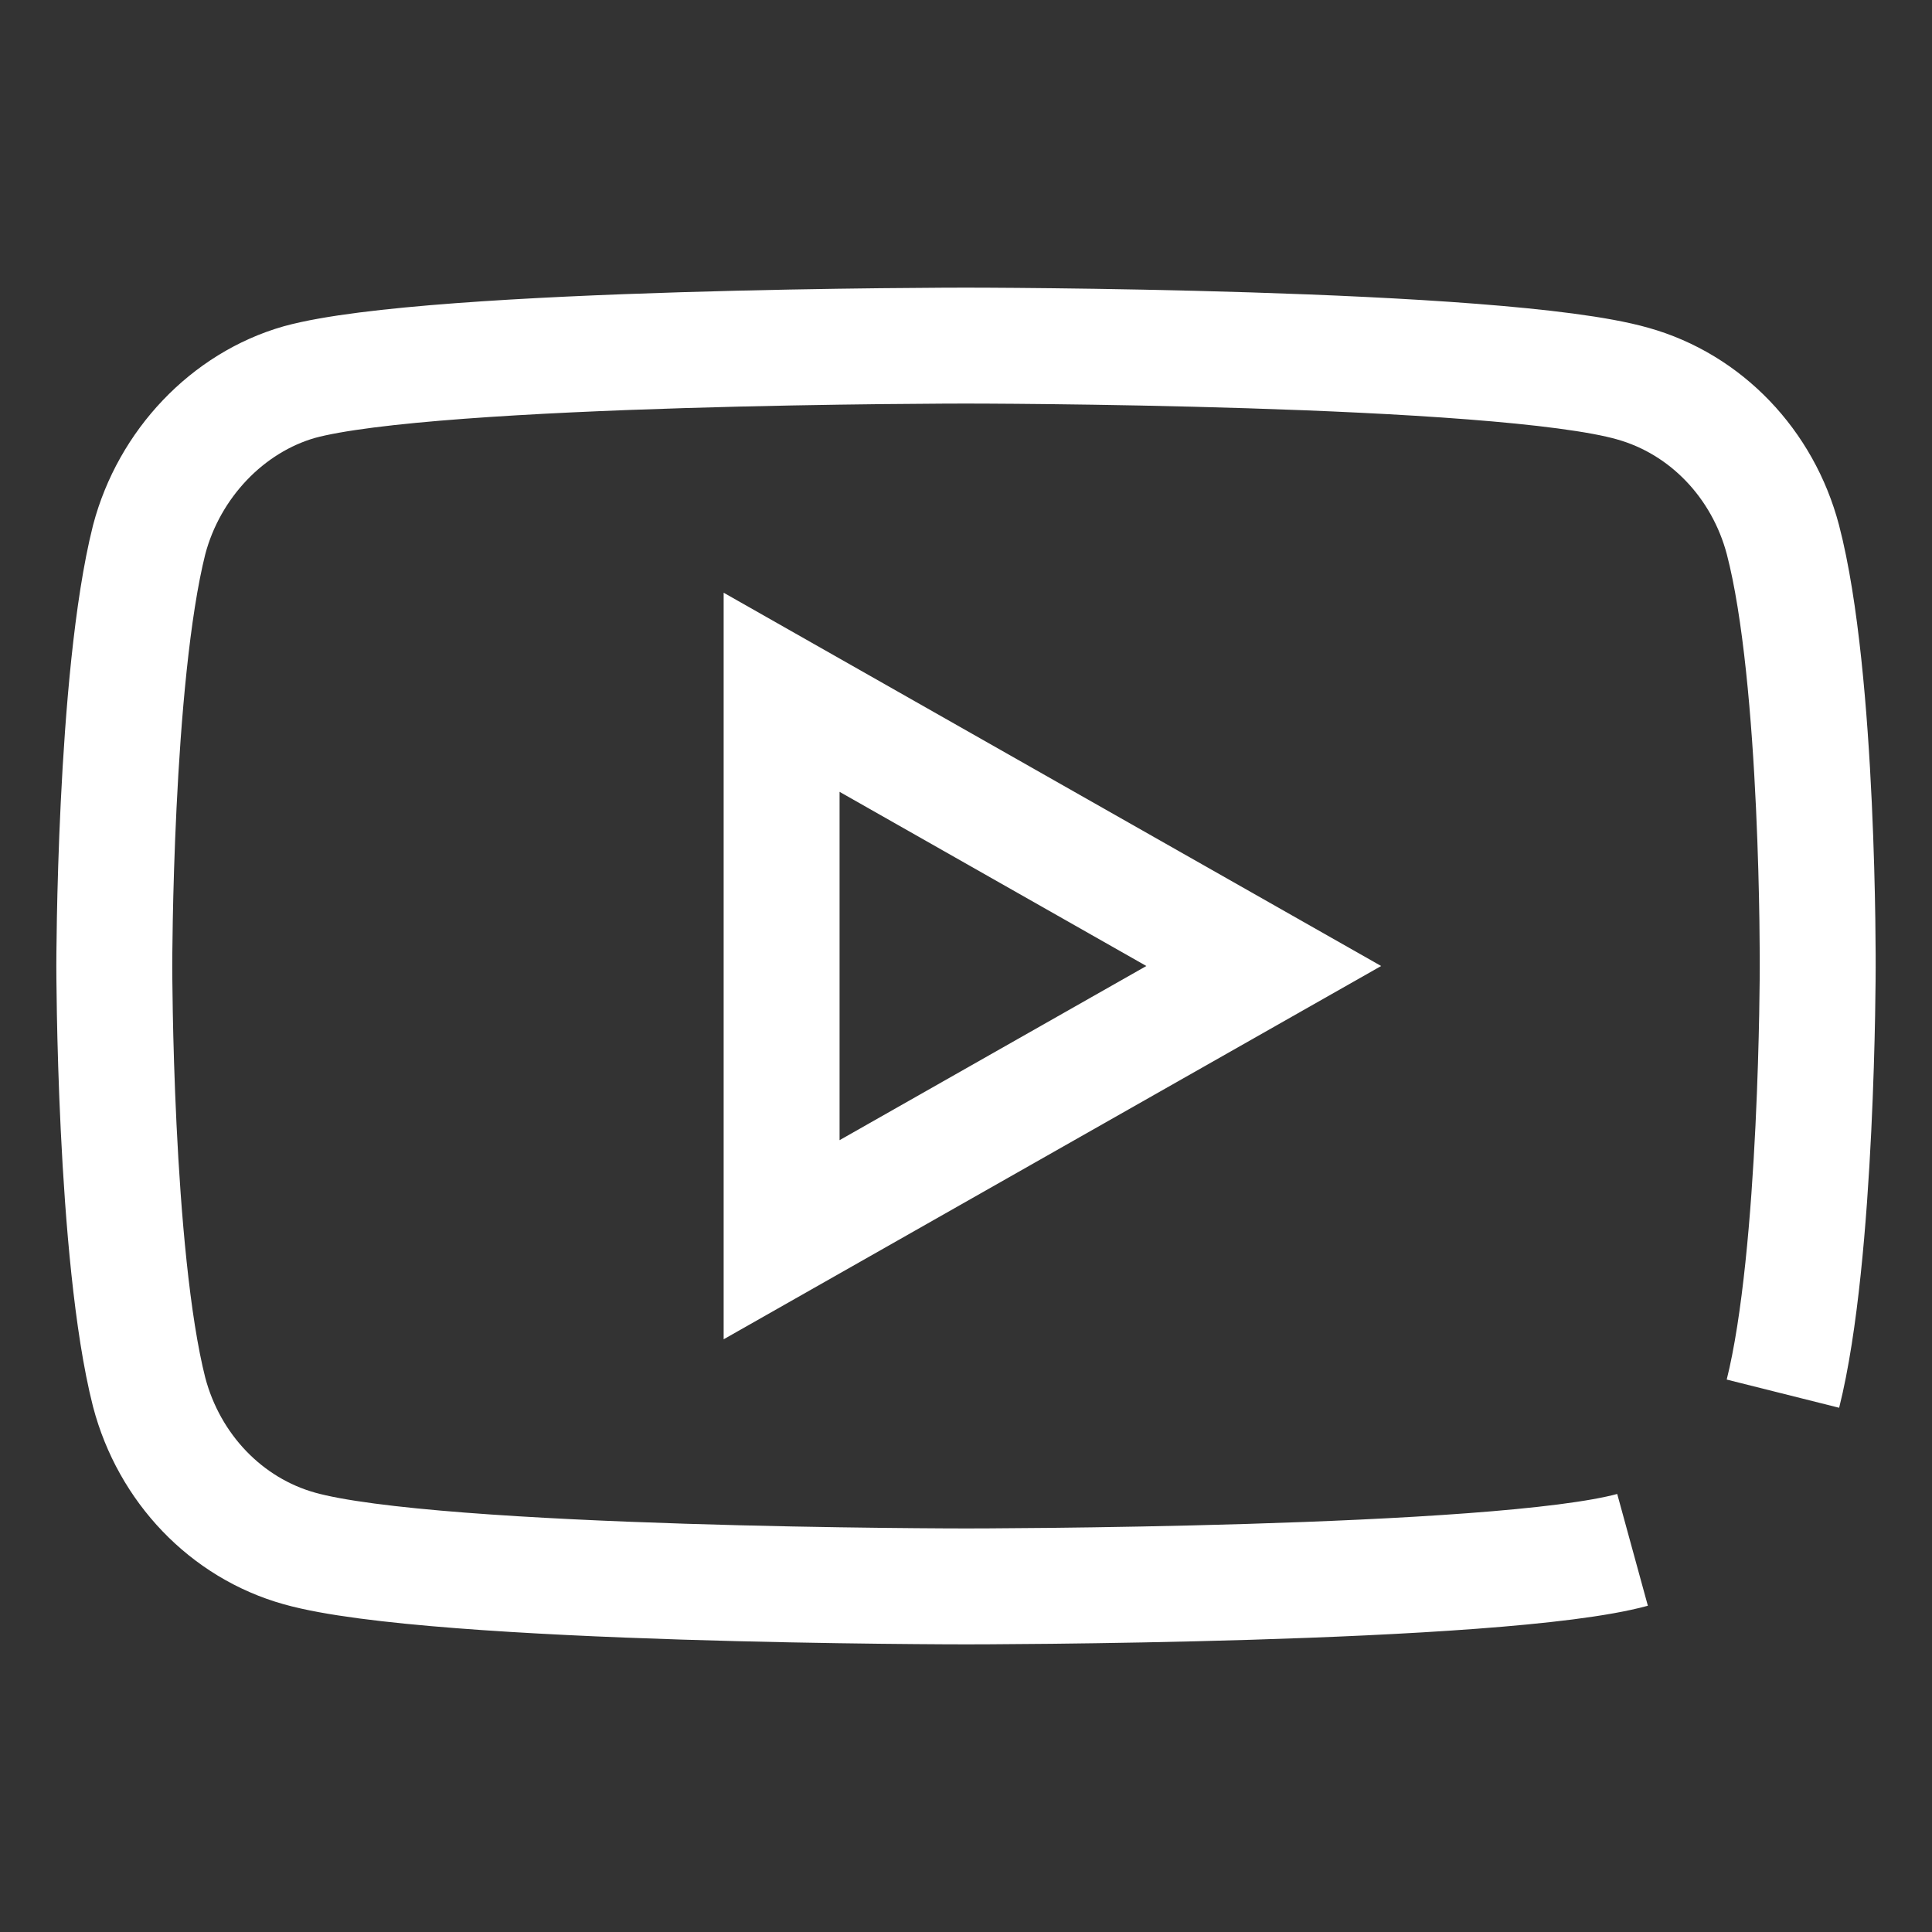
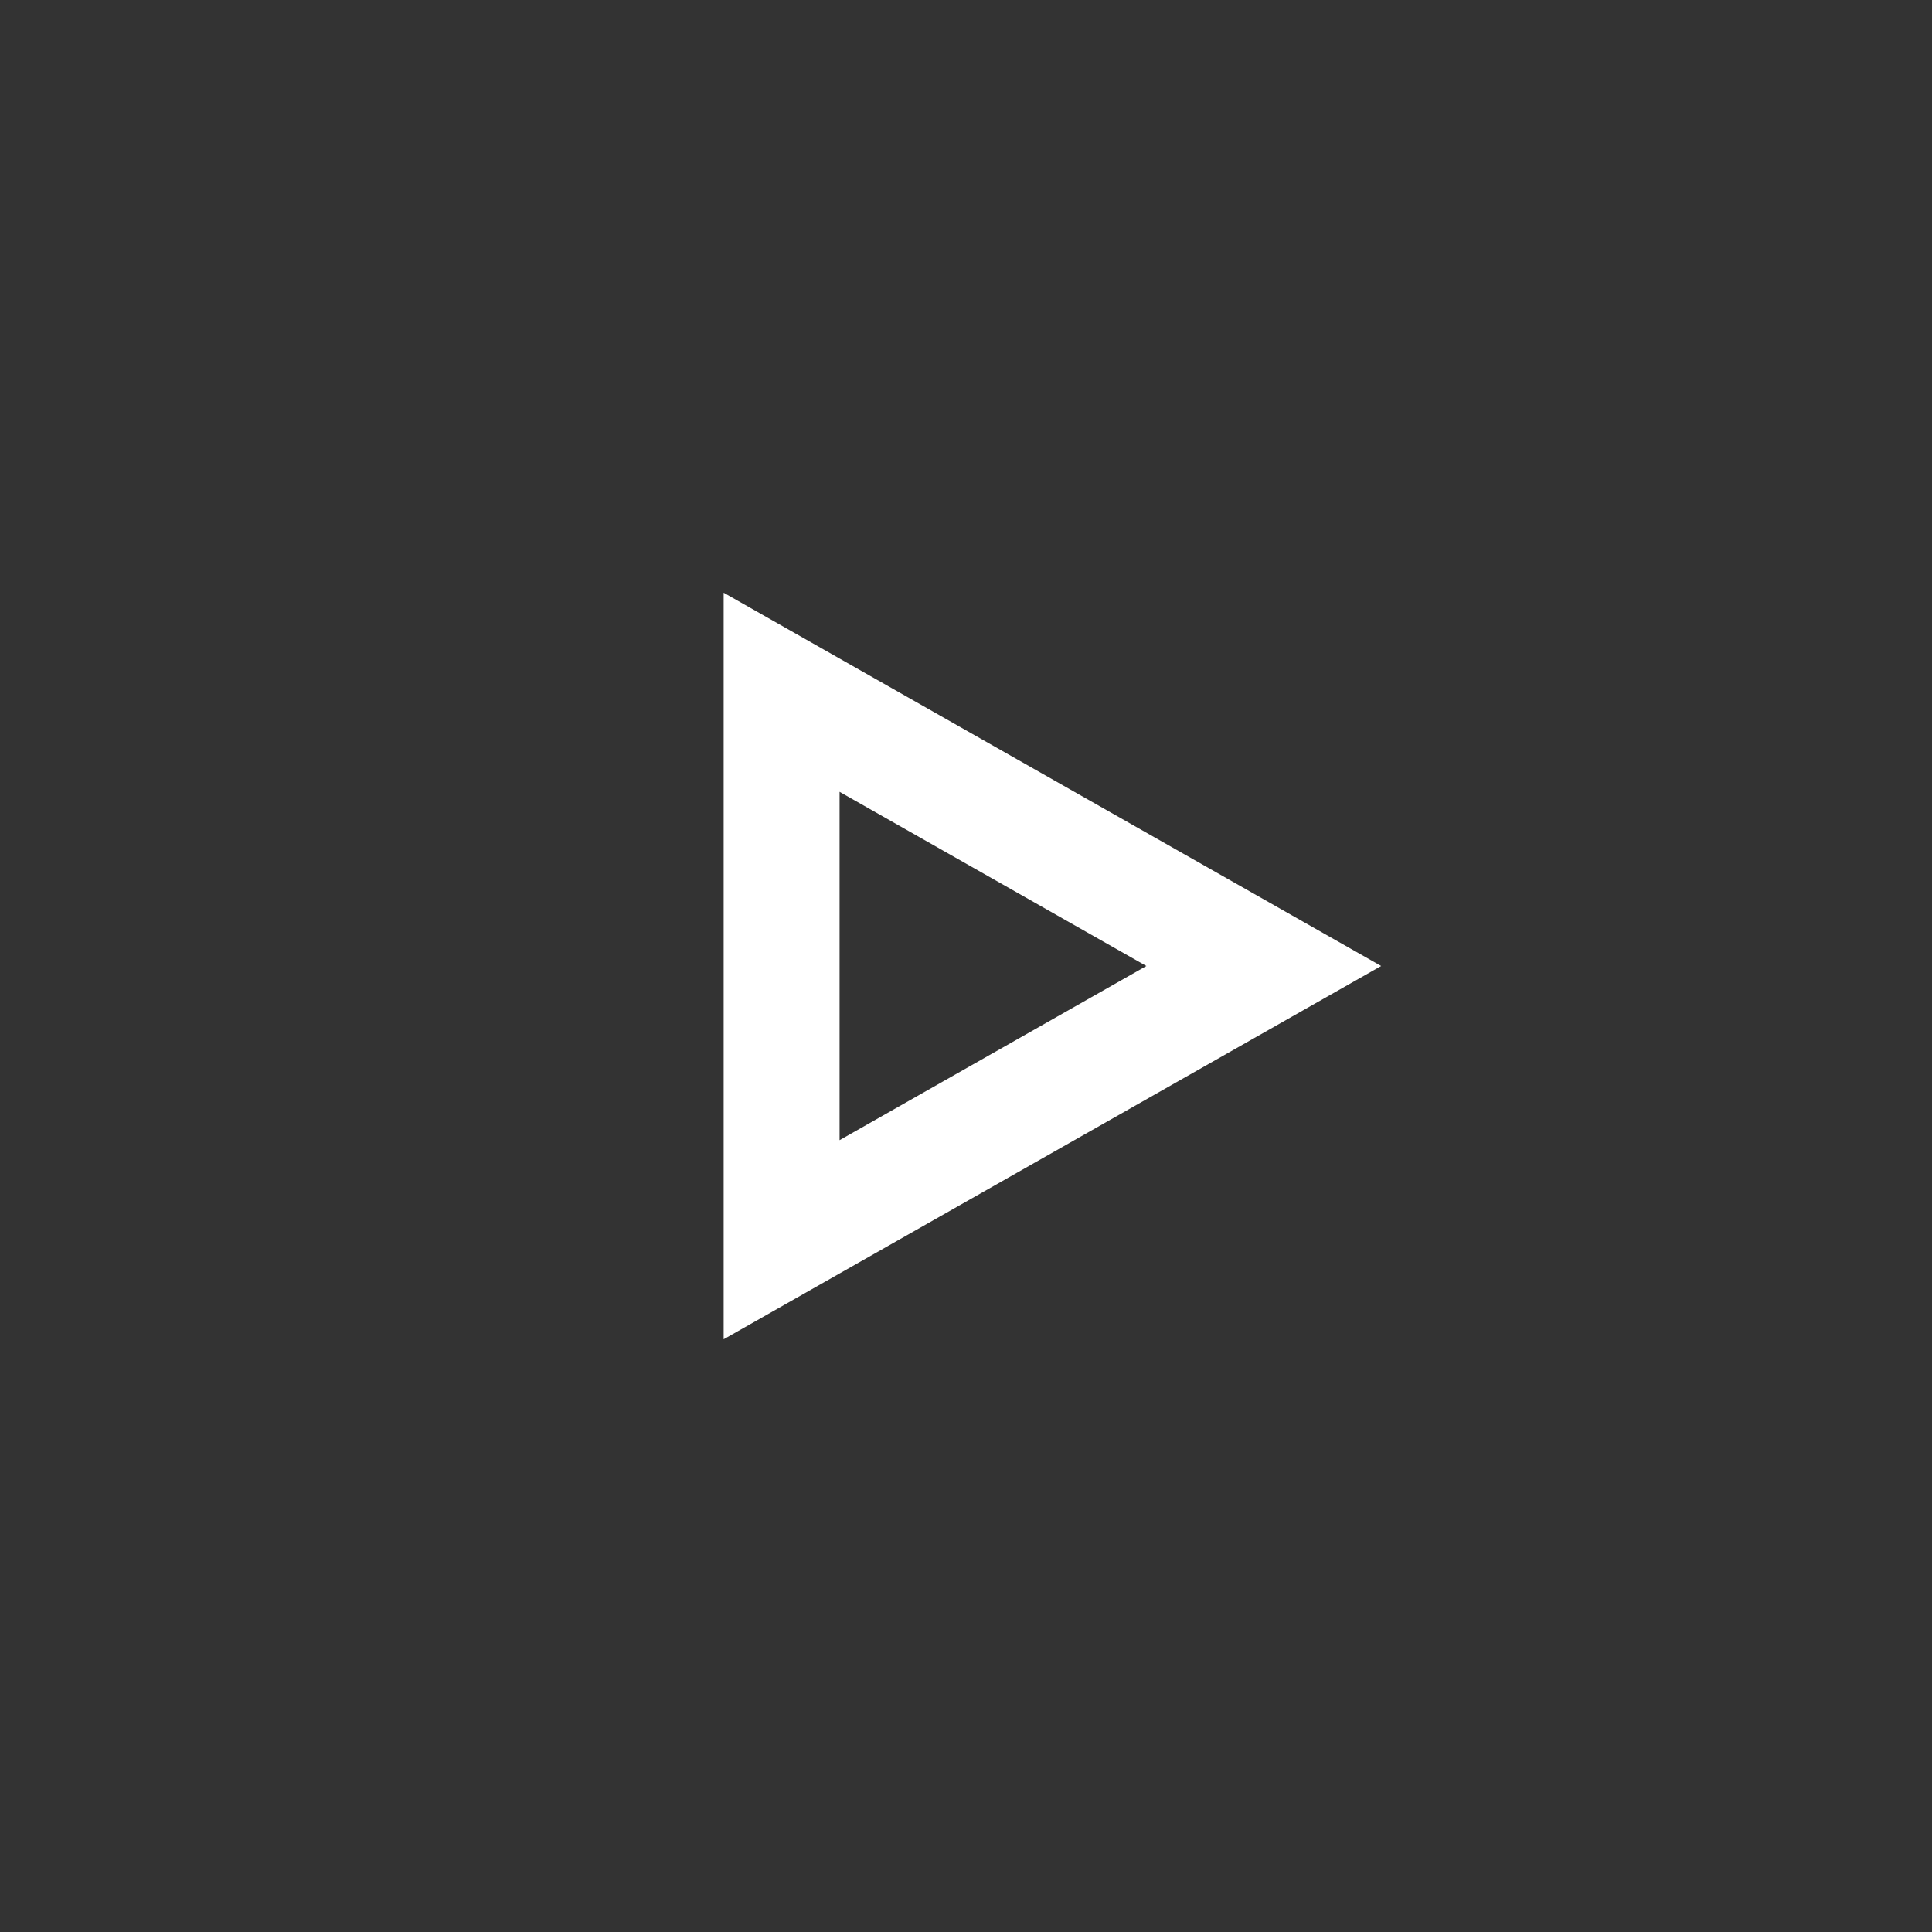
<svg xmlns="http://www.w3.org/2000/svg" width="25" height="25" viewBox="0 0 25 25" fill="none">
  <rect x="0" y="0" width="25" height="25" fill="#333333" stroke="none" />
-   <path d="M23.071 18.034C23.521 16.24 23.521 12.519 23.521 12.519C23.521 12.519 23.54 8.779 23.071 6.984C22.812 6.002 22.074 5.228 21.125 4.963C19.4 4.472 12.5 4.472 12.5 4.472C12.5 4.472 5.6 4.472 3.875 4.944C2.946 5.209 2.189 6.002 1.93 6.984C1.479 8.779 1.479 12.5 1.479 12.5C1.479 12.5 1.479 16.24 1.93 18.015C2.189 18.998 2.927 19.772 3.875 20.037C5.619 20.528 12.5 20.528 12.5 20.528C12.5 20.528 19.4 20.528 21.125 20.055" stroke="white" stroke-width="1.5" stroke-miterlimit="10" />
  <path d="M10.114 8.958V16.042L16.353 12.5L10.114 8.958Z" stroke="white" stroke-width="1.5" stroke-miterlimit="10" />
</svg>